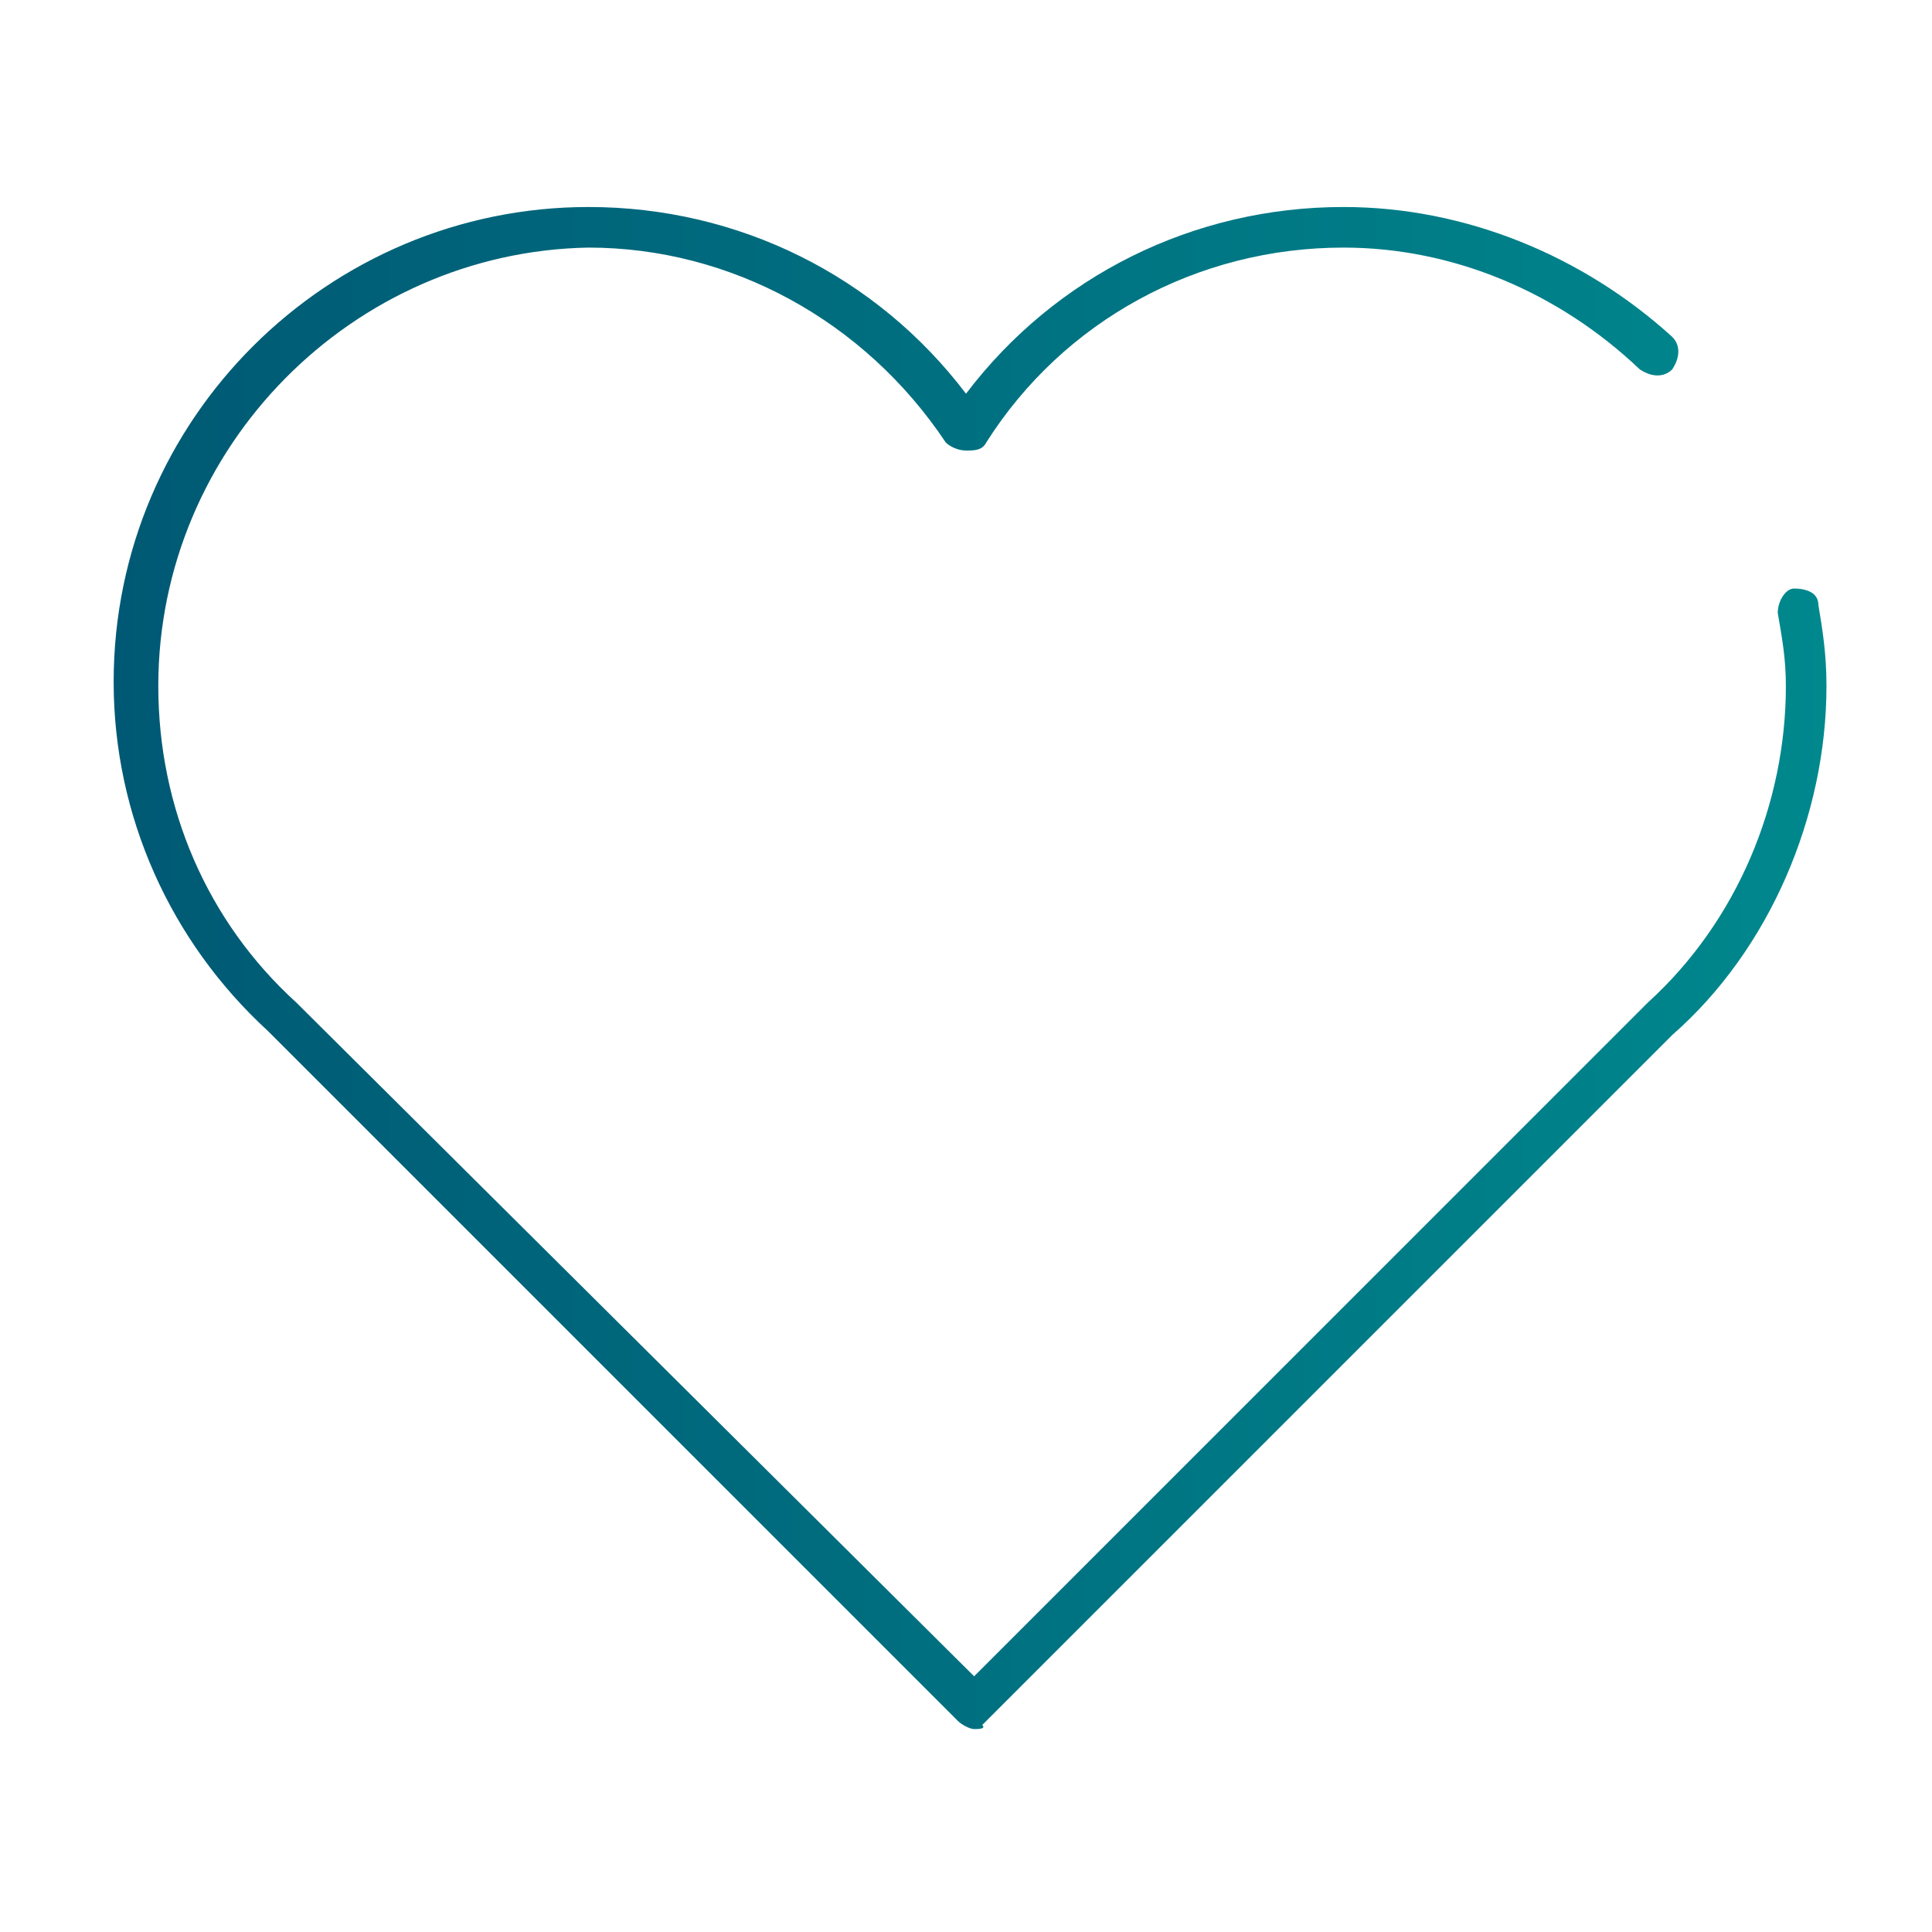
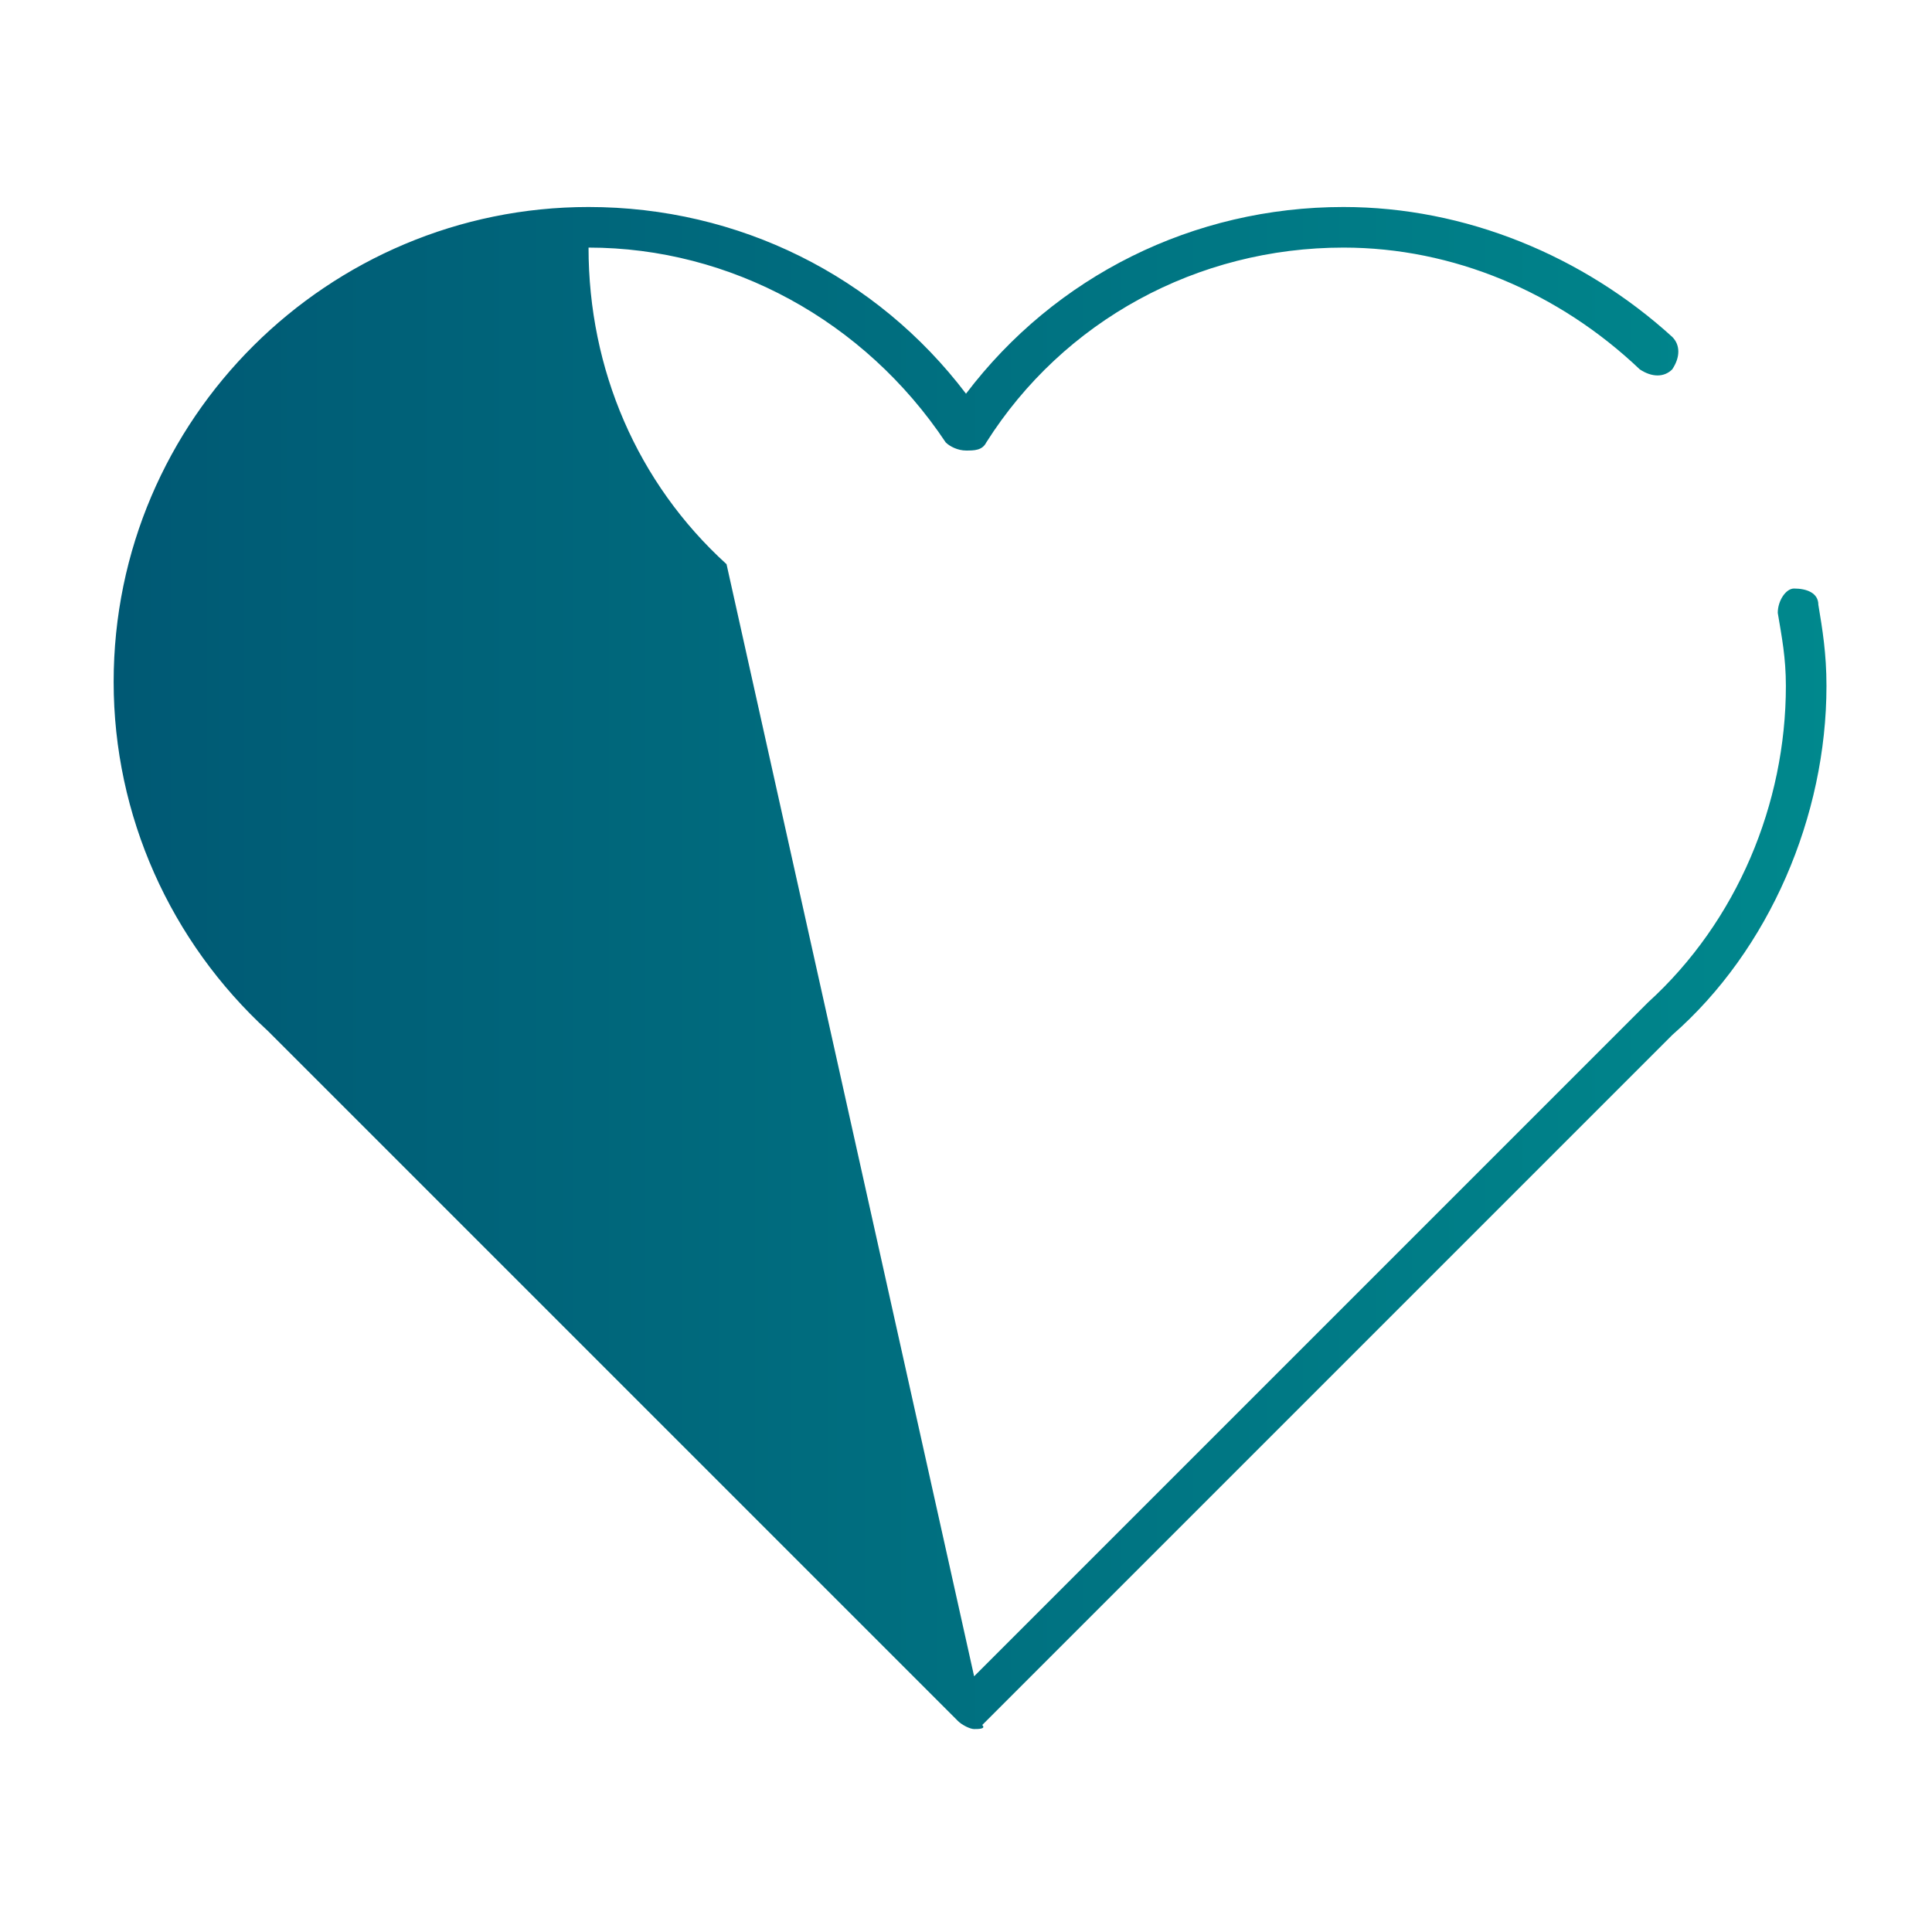
<svg xmlns="http://www.w3.org/2000/svg" version="1.1" id="Ebene_1" x="0px" y="0px" viewBox="0 0 47.6 47.6" style="enable-background:new 0 0 47.6 47.6;" xml:space="preserve">
  <style type="text/css">
	.st0{fill:url(#SVGID_1_);}
</style>
  <g>
    <g>
      <linearGradient id="SVGID_1_" gradientUnits="userSpaceOnUse" x1="2.857" y1="23.9" x2="45.143" y2="23.9">
        <stop offset="0" style="stop-color:#005974" />
        <stop offset="1" style="stop-color:#00888D" />
      </linearGradient>
-       <path class="st0" d="M24,42.6c-0.1,0-0.3-0.1-0.4-0.2l-17-17c-2.4-2.2-3.8-5.3-3.8-8.6c0-6.5,5.3-11.7,11.7-11.7    c3.7,0,7.1,1.7,9.3,4.6c2.2-2.9,5.6-4.6,9.3-4.6c3,0,5.9,1.2,8.1,3.2c0.2,0.2,0.2,0.5,0,0.8c-0.2,0.2-0.5,0.2-0.8,0    c-2-1.9-4.6-3-7.3-3c-3.6,0-6.9,1.8-8.8,4.8c-0.1,0.2-0.3,0.2-0.5,0.2l0,0c-0.2,0-0.4-0.1-0.5-0.2c-2-3-5.3-4.8-8.8-4.8    C8.7,6.2,3.9,11,3.9,16.9c0,3,1.2,5.8,3.4,7.8L24,41.3l16.6-16.6c2.2-2,3.4-4.9,3.4-7.8c0-0.7-0.1-1.2-0.2-1.8    c0-0.3,0.2-0.6,0.4-0.6c0.3,0,0.6,0.1,0.6,0.4c0.1,0.6,0.2,1.2,0.2,2c0,3.2-1.4,6.5-3.8,8.6l-17,17C24.3,42.6,24.1,42.6,24,42.6z" />
+       <path class="st0" d="M24,42.6c-0.1,0-0.3-0.1-0.4-0.2l-17-17c-2.4-2.2-3.8-5.3-3.8-8.6c0-6.5,5.3-11.7,11.7-11.7    c3.7,0,7.1,1.7,9.3,4.6c2.2-2.9,5.6-4.6,9.3-4.6c3,0,5.9,1.2,8.1,3.2c0.2,0.2,0.2,0.5,0,0.8c-0.2,0.2-0.5,0.2-0.8,0    c-2-1.9-4.6-3-7.3-3c-3.6,0-6.9,1.8-8.8,4.8c-0.1,0.2-0.3,0.2-0.5,0.2l0,0c-0.2,0-0.4-0.1-0.5-0.2c-2-3-5.3-4.8-8.8-4.8    c0,3,1.2,5.8,3.4,7.8L24,41.3l16.6-16.6c2.2-2,3.4-4.9,3.4-7.8c0-0.7-0.1-1.2-0.2-1.8    c0-0.3,0.2-0.6,0.4-0.6c0.3,0,0.6,0.1,0.6,0.4c0.1,0.6,0.2,1.2,0.2,2c0,3.2-1.4,6.5-3.8,8.6l-17,17C24.3,42.6,24.1,42.6,24,42.6z" />
    </g>
  </g>
</svg>